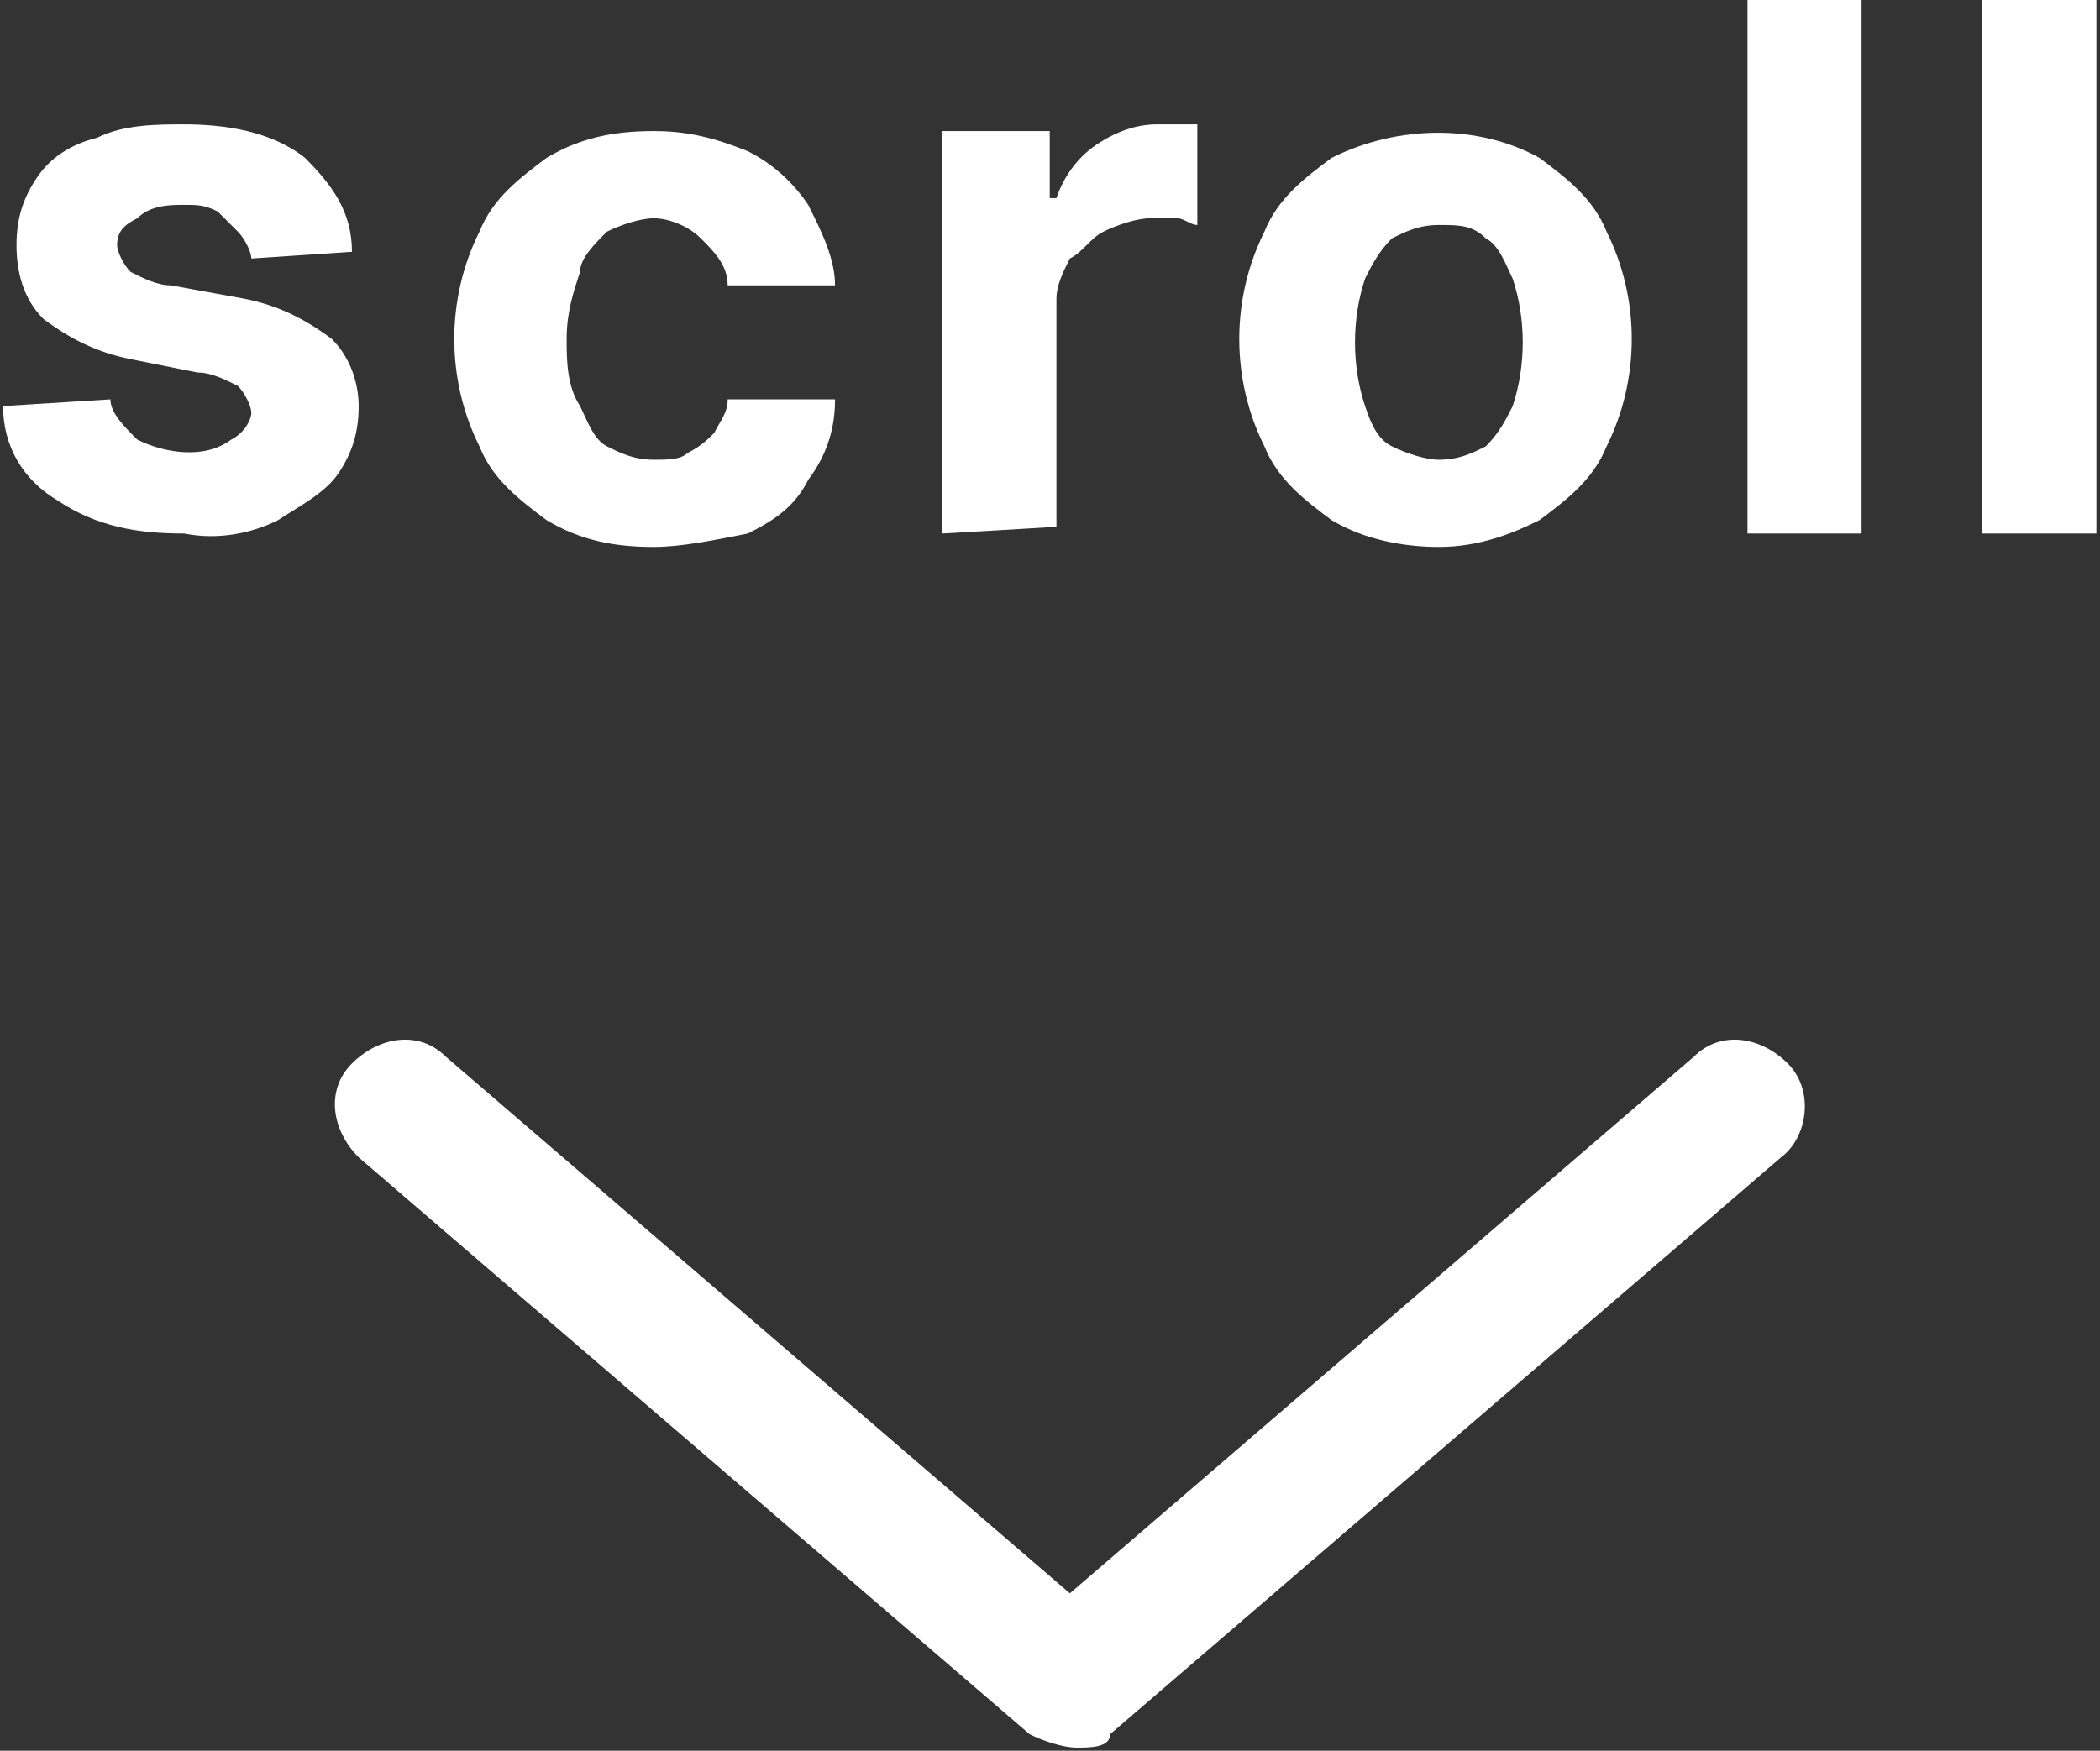
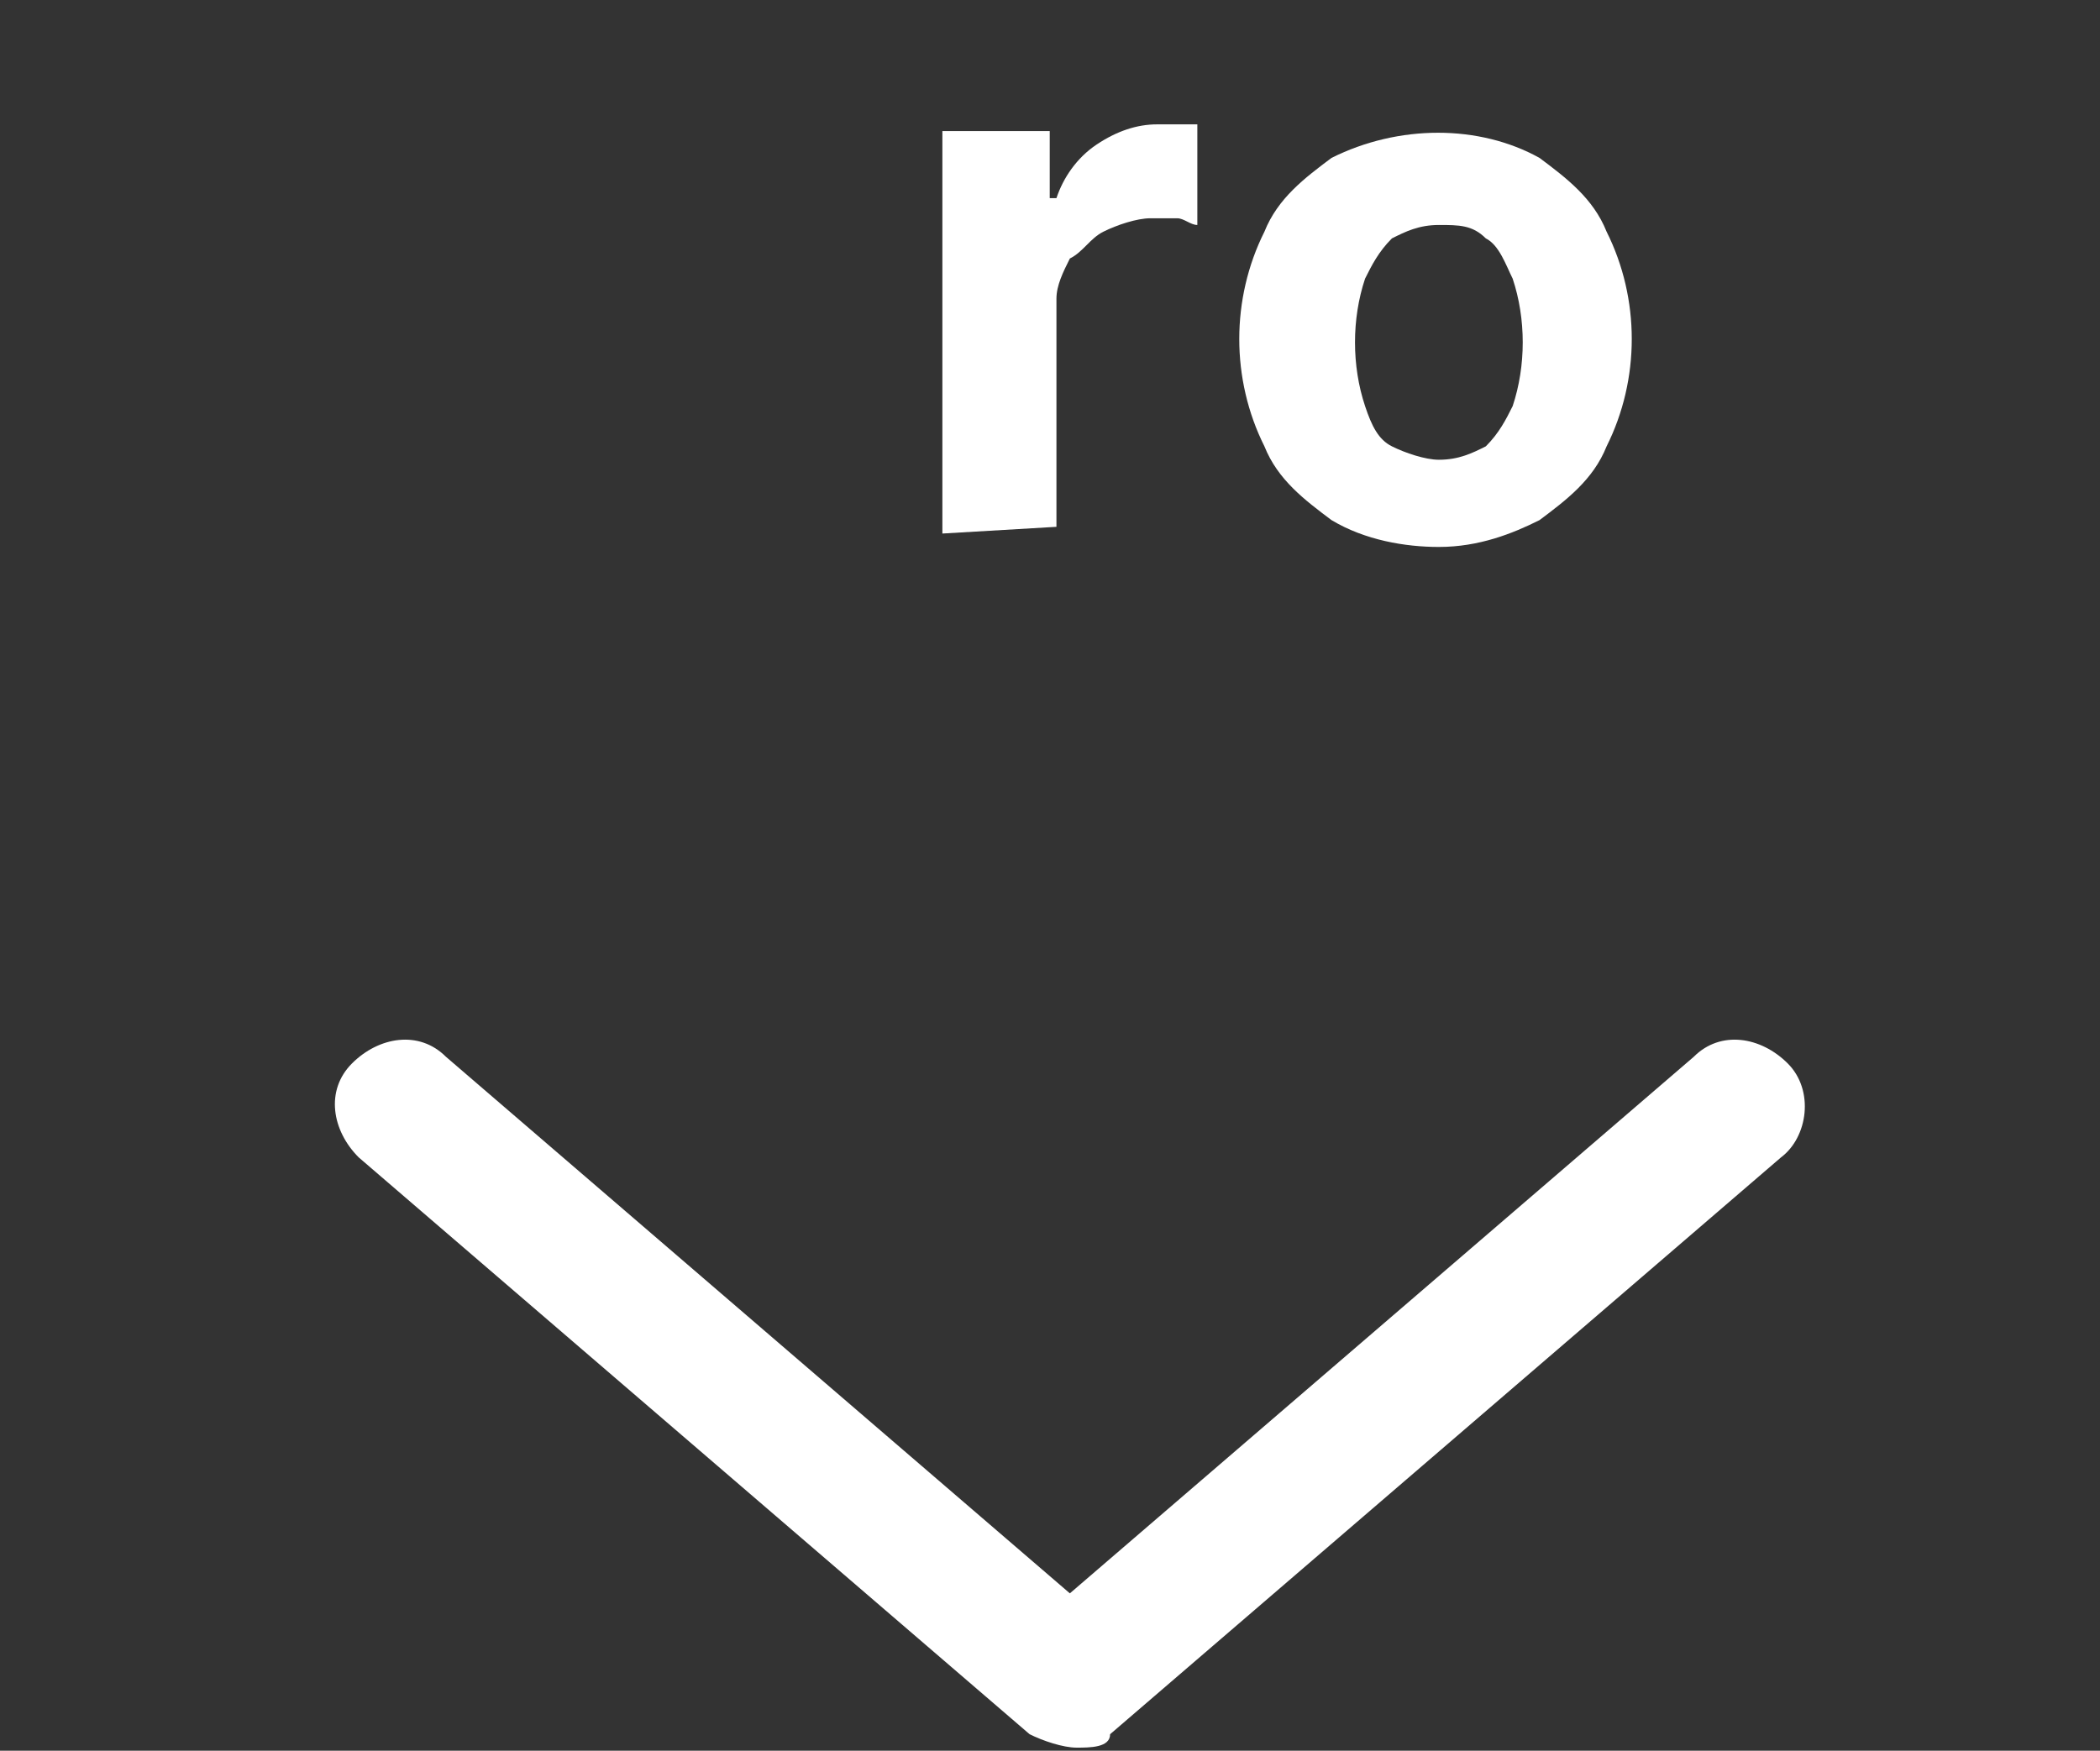
<svg xmlns="http://www.w3.org/2000/svg" version="1.1" id="レイヤー_1" x="0px" y="0px" width="31.3px" height="26.1px" viewBox="0 0 31.3 26.1" style="enable-background:new 0 0 31.3 26.1;" xml:space="preserve">
  <rect x="0" y="0" width="31.3" height="26.1" fill="#333333" stroke="none" />
  <style type="text/css">
	.st0{fill:#FFFFFF;}
</style>
  <g id="グループ_2375" transform="translate(-7748.954 -623.846)">
    <g id="グループ_914">
      <path class="st0" d="M7765,649.9c-0.2,0-0.5-0.1-0.7-0.2l-10-8.6c-0.4-0.4-0.5-1-0.1-1.4c0.4-0.4,1-0.5,1.4-0.1l9.3,8l9.3-8    c0.4-0.4,1-0.3,1.4,0.1c0.4,0.4,0.3,1.1-0.1,1.4l-10,8.6C7765.5,649.9,7765.2,649.9,7765,649.9z" />
    </g>
    <g id="グループ_946">
-       <path id="パス_2135" class="st0" d="M7754.2,627.6l-1.5,0.1c0-0.1-0.1-0.3-0.2-0.4c-0.1-0.1-0.2-0.2-0.3-0.3    c-0.2-0.1-0.3-0.1-0.5-0.1c-0.2,0-0.5,0-0.7,0.2c-0.2,0.1-0.3,0.2-0.3,0.4c0,0.1,0.1,0.3,0.2,0.4c0.2,0.1,0.4,0.2,0.6,0.2l1.1,0.2    c0.5,0.1,0.9,0.3,1.3,0.6c0.3,0.3,0.4,0.7,0.4,1c0,0.4-0.1,0.7-0.3,1c-0.2,0.3-0.6,0.5-0.9,0.7c-0.4,0.2-0.9,0.3-1.4,0.2    c-0.7,0-1.3-0.1-1.9-0.5c-0.5-0.3-0.8-0.8-0.8-1.4l1.6-0.1c0,0.2,0.2,0.4,0.4,0.6c0.4,0.2,1,0.3,1.4,0c0.2-0.1,0.3-0.3,0.3-0.4    c0-0.1-0.1-0.3-0.2-0.4c-0.2-0.1-0.4-0.2-0.6-0.2l-1-0.2c-0.5-0.1-0.9-0.3-1.3-0.6c-0.3-0.3-0.4-0.7-0.4-1.1c0-0.4,0.1-0.7,0.3-1    c0.2-0.3,0.5-0.5,0.9-0.6c0.4-0.2,0.9-0.2,1.3-0.2c0.6,0,1.3,0.1,1.8,0.5C7753.9,626.6,7754.2,627,7754.2,627.6z" />
-       <path id="パス_2136" class="st0" d="M7758.7,632c-0.6,0-1.1-0.1-1.6-0.4c-0.4-0.3-0.8-0.6-1-1.1c-0.5-1-0.5-2.2,0-3.2    c0.2-0.5,0.6-0.8,1-1.1c0.5-0.3,1-0.4,1.6-0.4c0.5,0,0.9,0.1,1.4,0.3c0.4,0.2,0.7,0.5,0.9,0.8c0.2,0.4,0.4,0.8,0.4,1.2h-1.6    c0-0.3-0.2-0.5-0.4-0.7c-0.2-0.2-0.5-0.3-0.7-0.3c-0.2,0-0.5,0.1-0.7,0.2c-0.2,0.2-0.4,0.4-0.4,0.6c-0.1,0.3-0.2,0.6-0.2,1    c0,0.3,0,0.7,0.2,1c0.1,0.2,0.2,0.5,0.4,0.6c0.2,0.1,0.4,0.2,0.7,0.2c0.2,0,0.4,0,0.5-0.1c0.2-0.1,0.3-0.2,0.4-0.3    c0.1-0.2,0.2-0.3,0.2-0.5h1.6c0,0.4-0.1,0.8-0.4,1.2c-0.2,0.4-0.5,0.6-0.9,0.8C7759.6,631.9,7759.1,632,7758.7,632z" />
      <path id="パス_2137" class="st0" d="M7763,631.8v-6h1.6v1h0.1c0.1-0.3,0.3-0.6,0.6-0.8c0.3-0.2,0.6-0.3,0.9-0.3    c0.1,0,0.2,0,0.3,0c0.1,0,0.2,0,0.3,0v1.5c-0.1,0-0.2-0.1-0.3-0.1c-0.1,0-0.3,0-0.4,0c-0.2,0-0.5,0.1-0.7,0.2    c-0.2,0.1-0.3,0.3-0.5,0.4c-0.1,0.2-0.2,0.4-0.2,0.6v3.4L7763,631.8z" />
      <path id="パス_2138" class="st0" d="M7770.4,632c-0.5,0-1.1-0.1-1.6-0.4c-0.4-0.3-0.8-0.6-1-1.1c-0.5-1-0.5-2.2,0-3.2    c0.2-0.5,0.6-0.8,1-1.1c1-0.5,2.2-0.5,3.1,0c0.4,0.3,0.8,0.6,1,1.1c0.5,1,0.5,2.2,0,3.2c-0.2,0.5-0.6,0.8-1,1.1    C7771.5,631.8,7771,632,7770.4,632z M7770.4,630.7c0.3,0,0.5-0.1,0.7-0.2c0.2-0.2,0.3-0.4,0.4-0.6c0.2-0.6,0.2-1.3,0-1.9    c-0.1-0.2-0.2-0.5-0.4-0.6c-0.2-0.2-0.4-0.2-0.7-0.2c-0.3,0-0.5,0.1-0.7,0.2c-0.2,0.2-0.3,0.4-0.4,0.6c-0.2,0.6-0.2,1.3,0,1.9    c0.1,0.3,0.2,0.5,0.4,0.6C7769.9,630.6,7770.2,630.7,7770.4,630.7z" />
-       <path id="パス_2139" class="st0" d="M7776.7,623.8v8h-1.7v-8H7776.7z" />
-       <path id="パス_2140" class="st0" d="M7780.2,623.8v8h-1.7v-8H7780.2z" />
    </g>
  </g>
</svg>